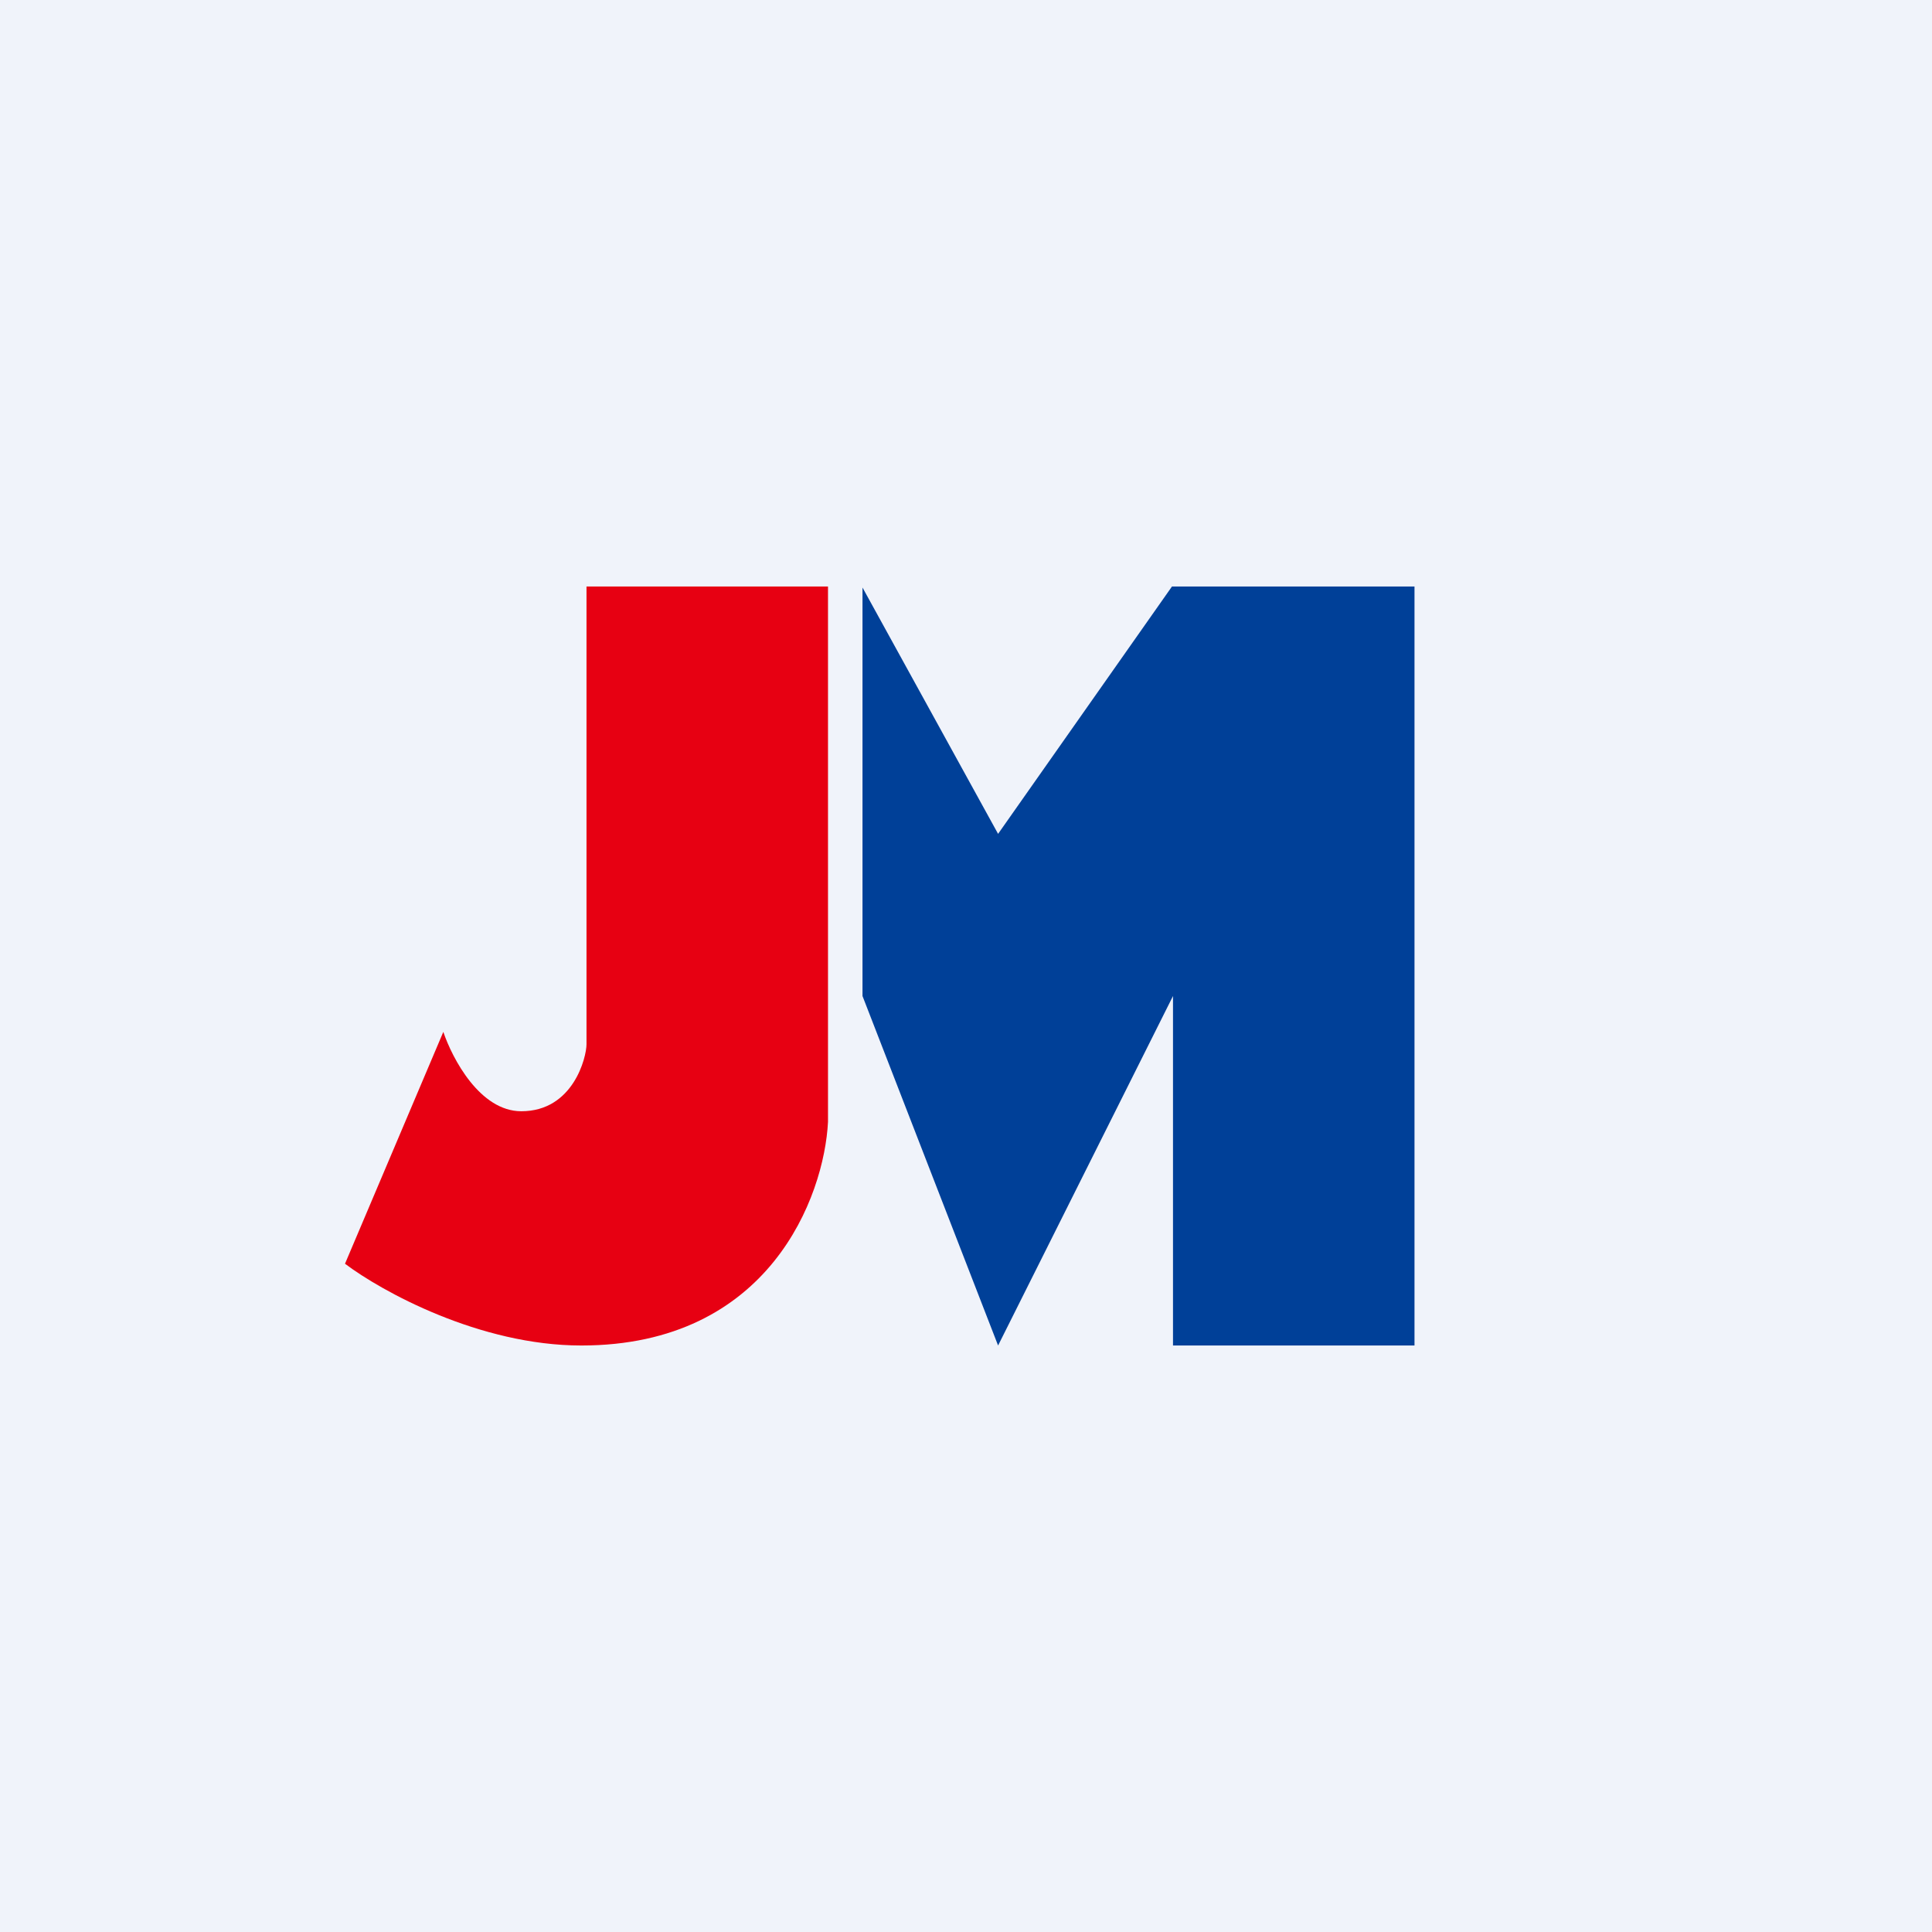
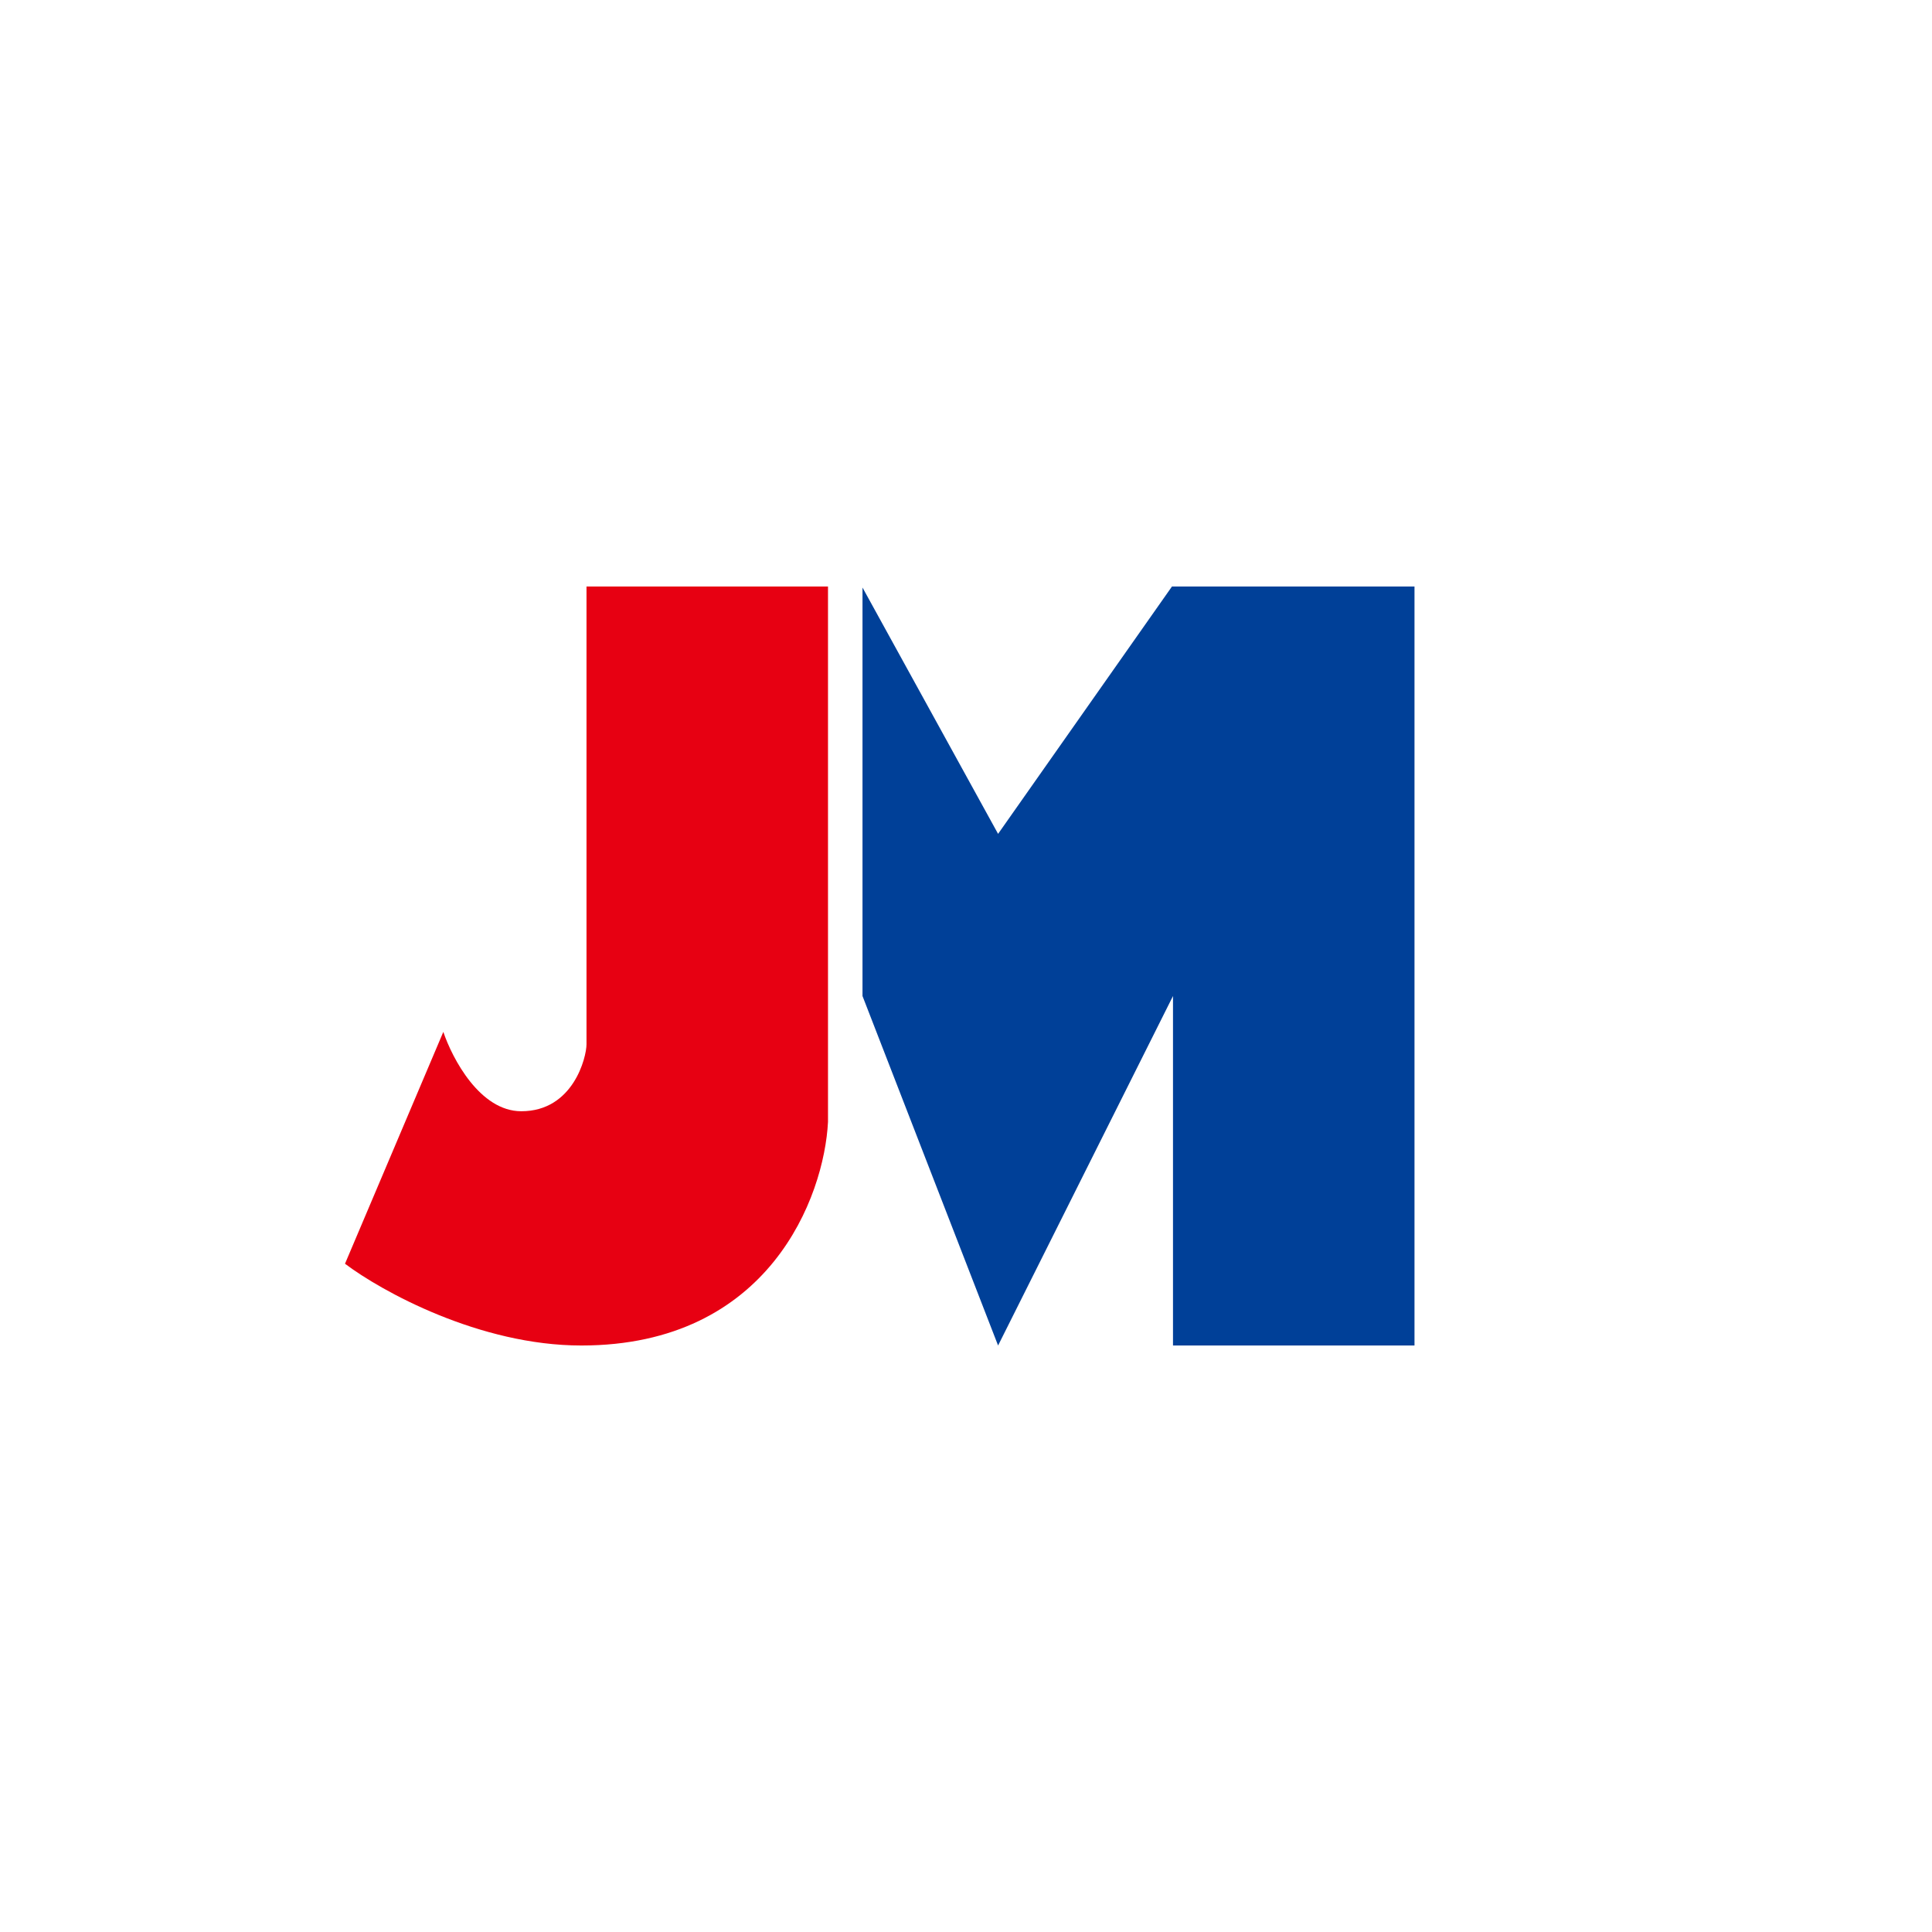
<svg xmlns="http://www.w3.org/2000/svg" width="56" height="56" viewBox="0 0 56 56">
-   <path fill="#F0F3FA" d="M0 0h56v56H0z" />
  <path d="M24 32.52V17h-7v13.27c0 .37-.38 1.94-1.89 1.94-1.2 0-2-1.53-2.26-2.3L10 36.63c1.06.8 3.9 2.37 6.85 2.37 5.45 0 7.04-4.32 7.15-6.48Z" fill="#E70012" />
  <path d="M25 28.87V17.03l3.93 7.14L33.97 17H41v22h-7V28.87L28.93 39 25 28.87Z" fill="#004098" />
</svg>